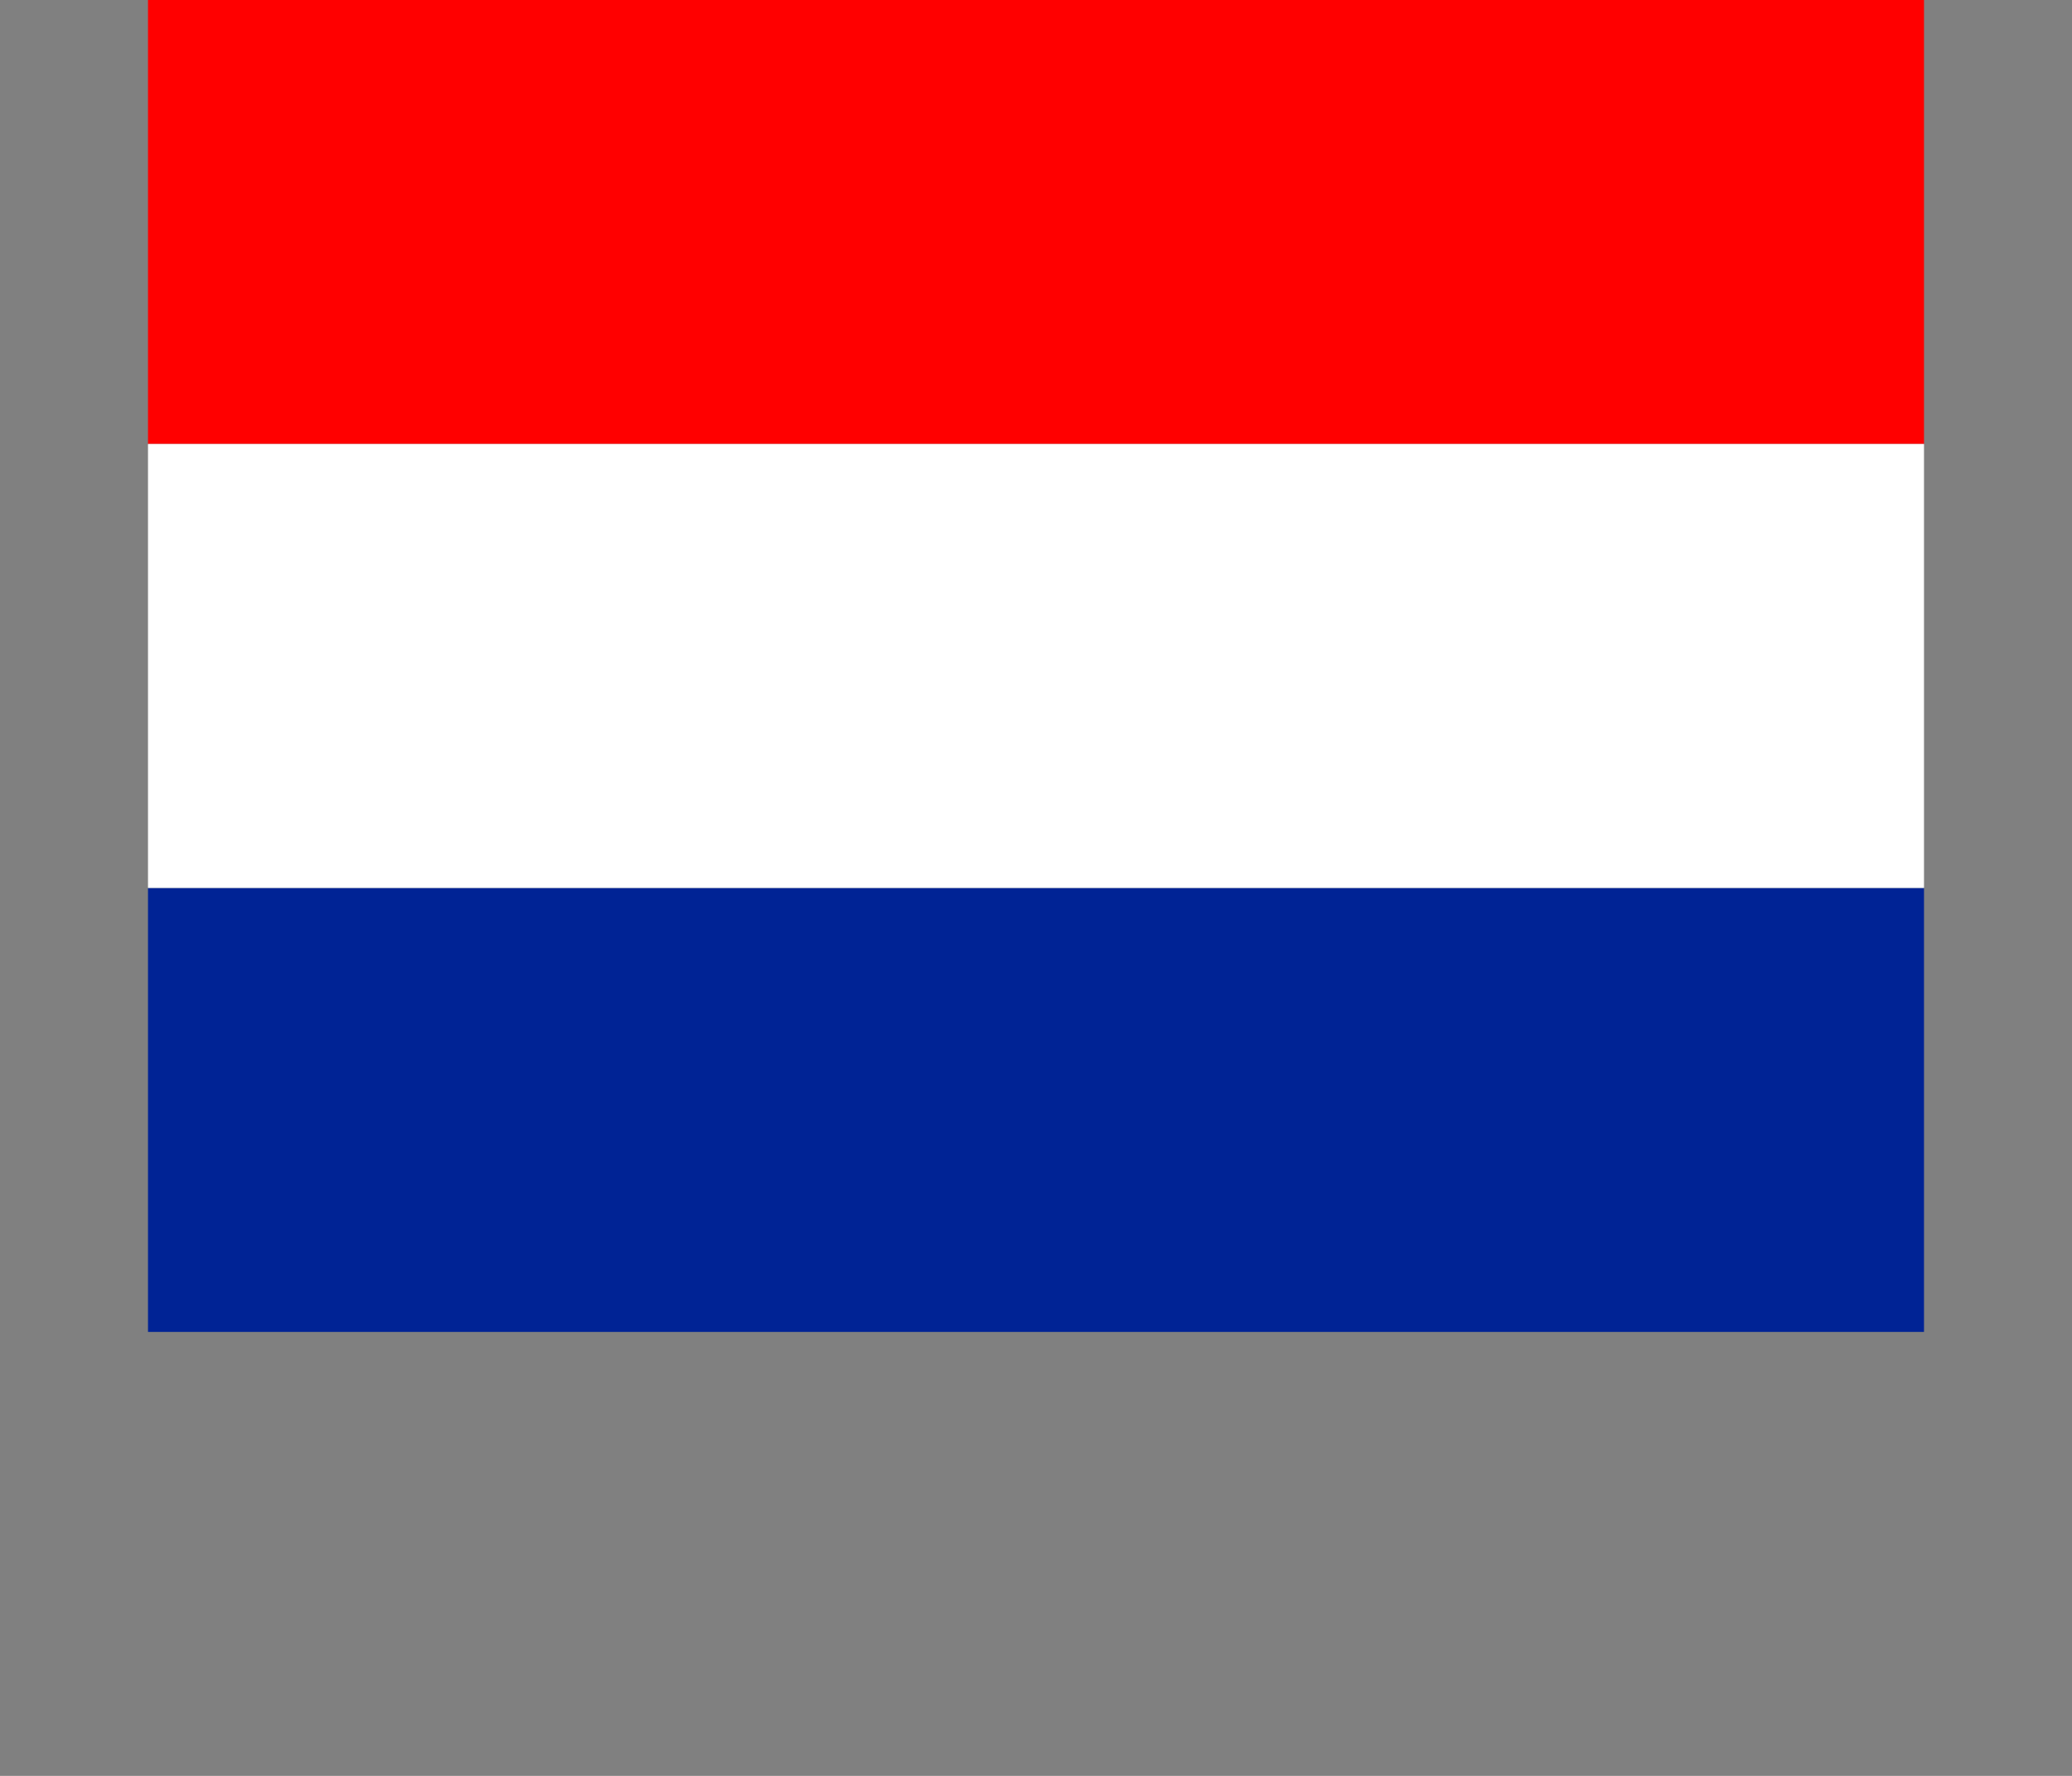
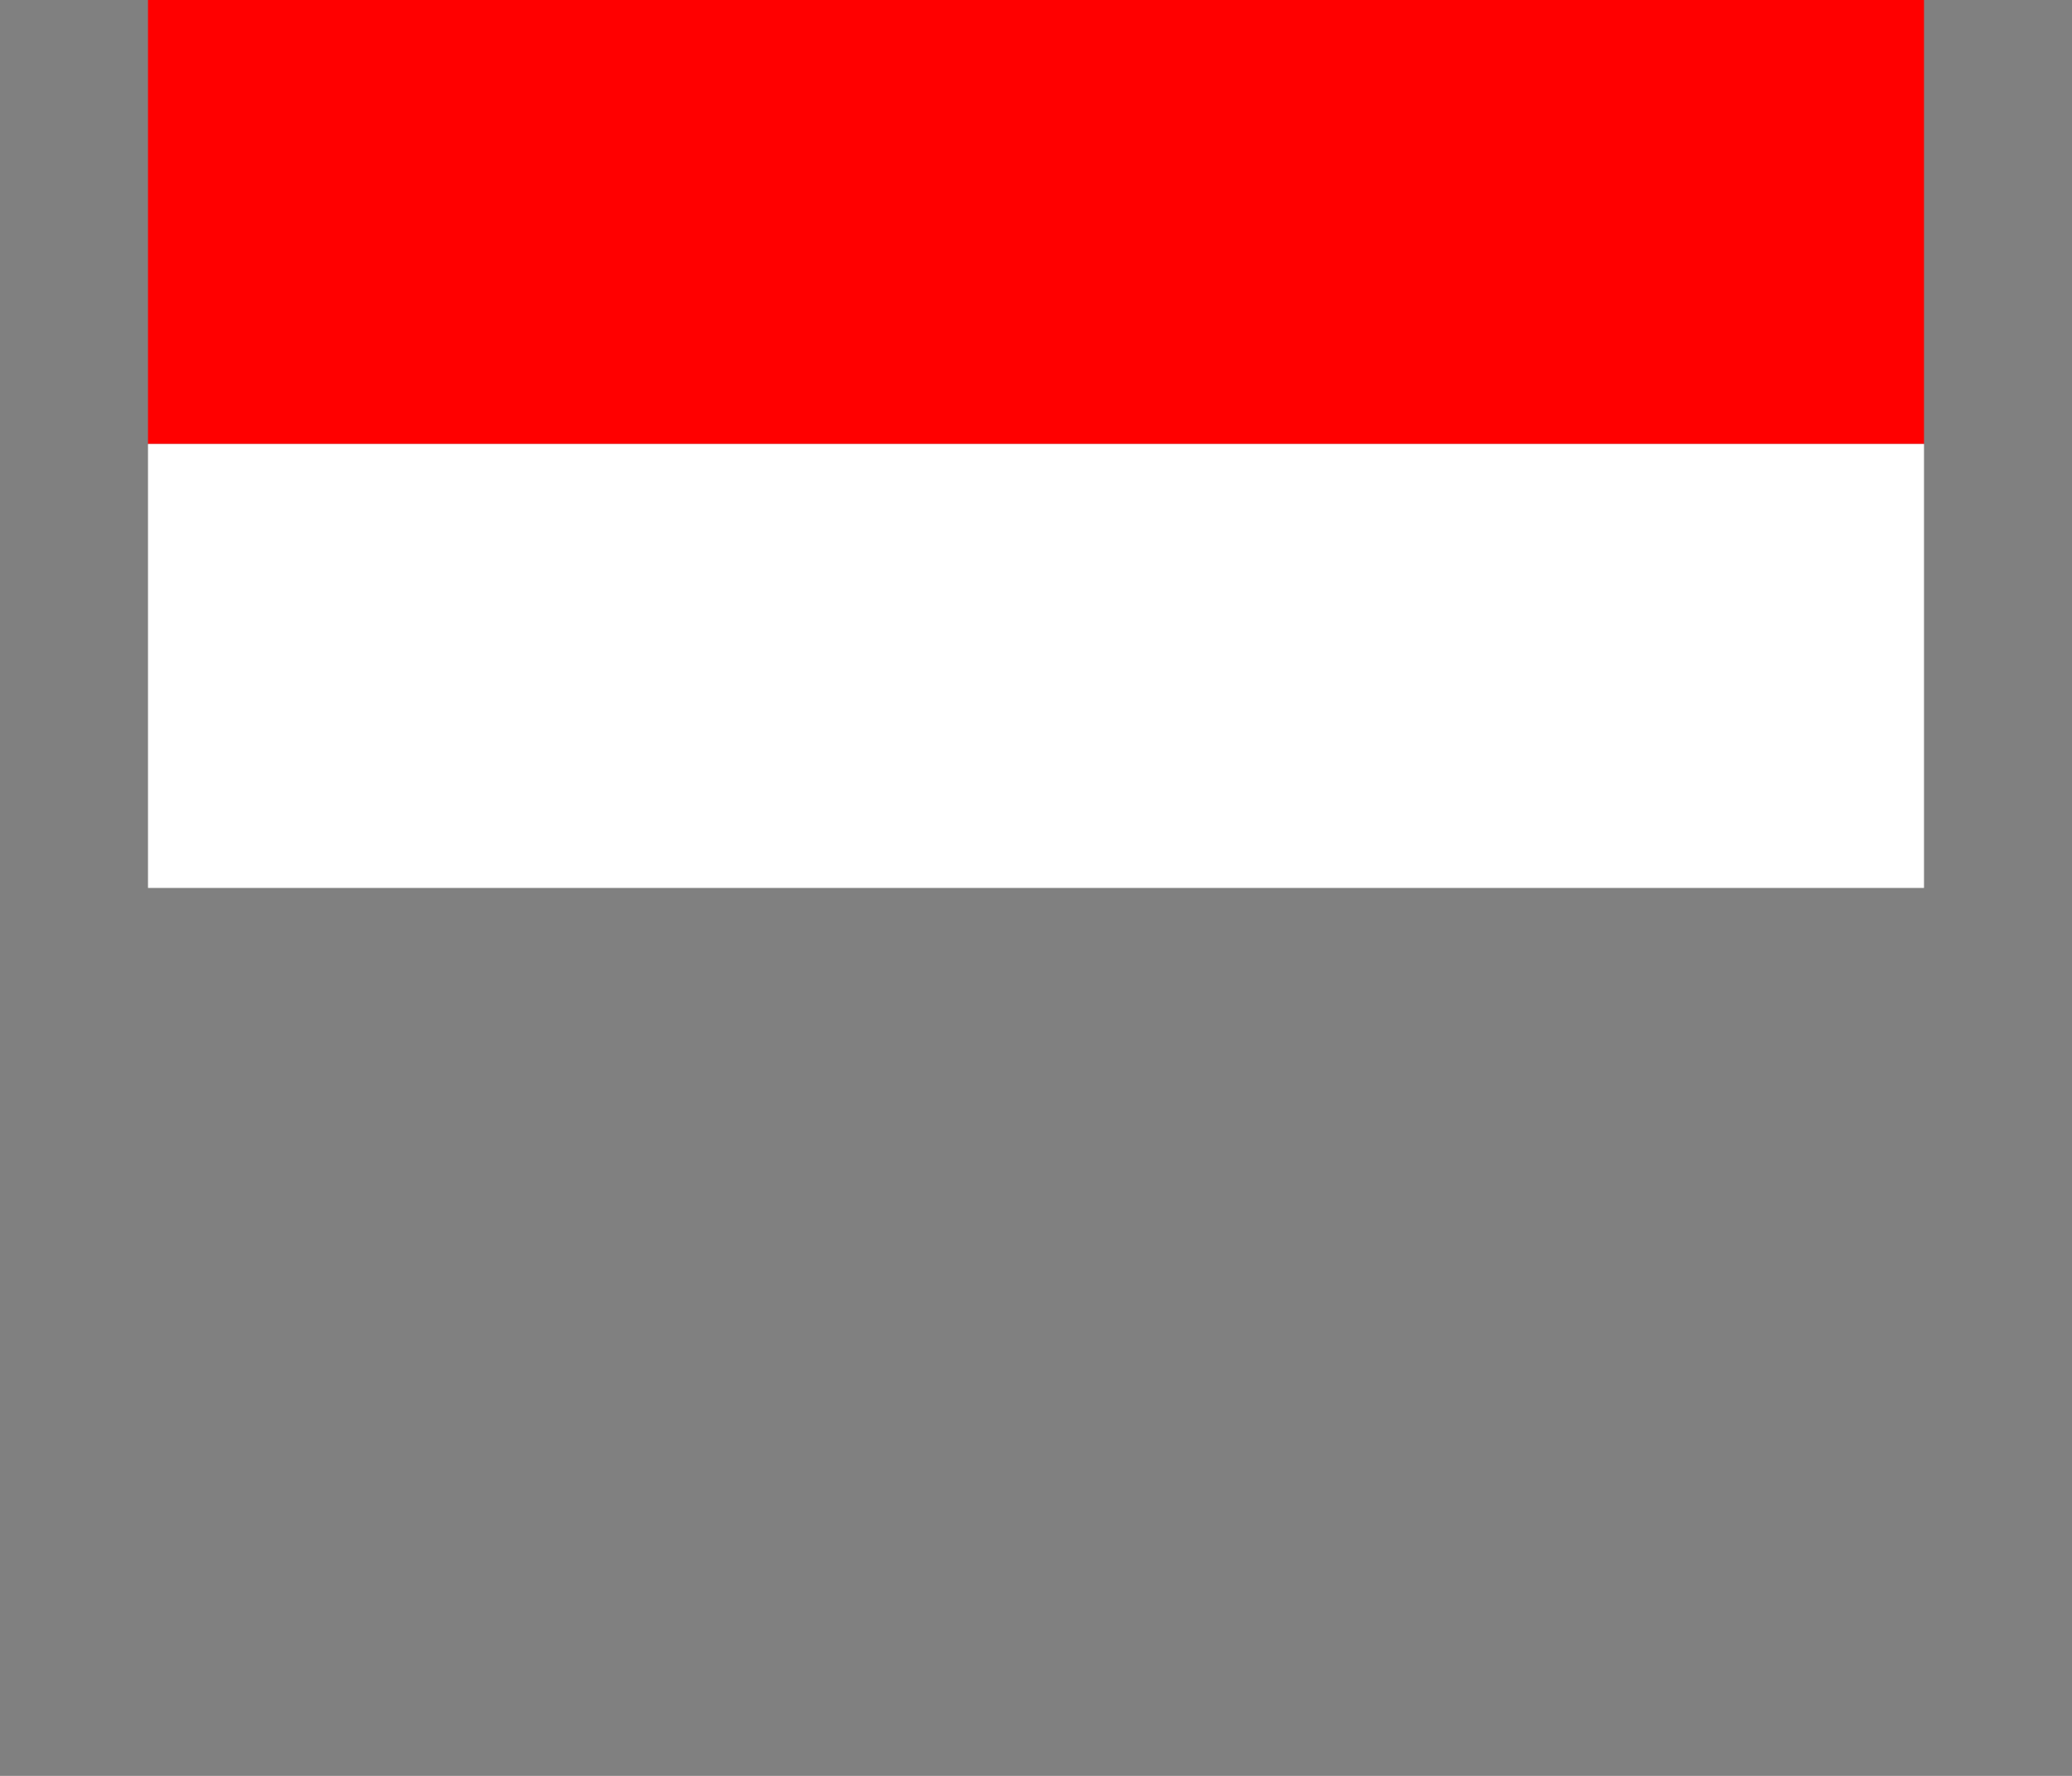
<svg xmlns="http://www.w3.org/2000/svg" xmlns:xlink="http://www.w3.org/1999/xlink" version="1.1" preserveAspectRatio="none" x="0px" y="0px" width="14px" height="12px" viewBox="0 0 14 12">
  <rect x="0" y="0" width="14" height="12" fill="#808080" stroke="none" />
  <defs>
    <g id="Layer1_0_MEMBER_0_FILL">
      <path fill="#FF0000" stroke="none" d=" M 273.15 195 L 261.15 195 261.15 198 273.15 198 273.15 195 Z" />
    </g>
    <g id="Layer1_0_MEMBER_1_FILL">
-       <path fill="#002395" stroke="none" d=" M 273.15 204 L 273.15 201 261.15 201 261.15 204 273.15 204 Z" />
-     </g>
+       </g>
    <g id="Layer1_0_MEMBER_2_FILL">
      <path fill="#FFFFFF" stroke="none" d=" M 273.15 201 L 273.15 198 261.15 198 261.15 201 273.15 201 Z" />
    </g>
  </defs>
  <g transform="matrix( 1, 0, 0, 1, -260.15,-195) ">
    <use xlink:href="#Layer1_0_MEMBER_0_FILL" />
  </g>
  <g transform="matrix( 1, 0, 0, 1, -260.15,-195) ">
    <use xlink:href="#Layer1_0_MEMBER_1_FILL" />
  </g>
  <g transform="matrix( 1, 0, 0, 1, -260.15,-195) ">
    <use xlink:href="#Layer1_0_MEMBER_2_FILL" />
  </g>
</svg>